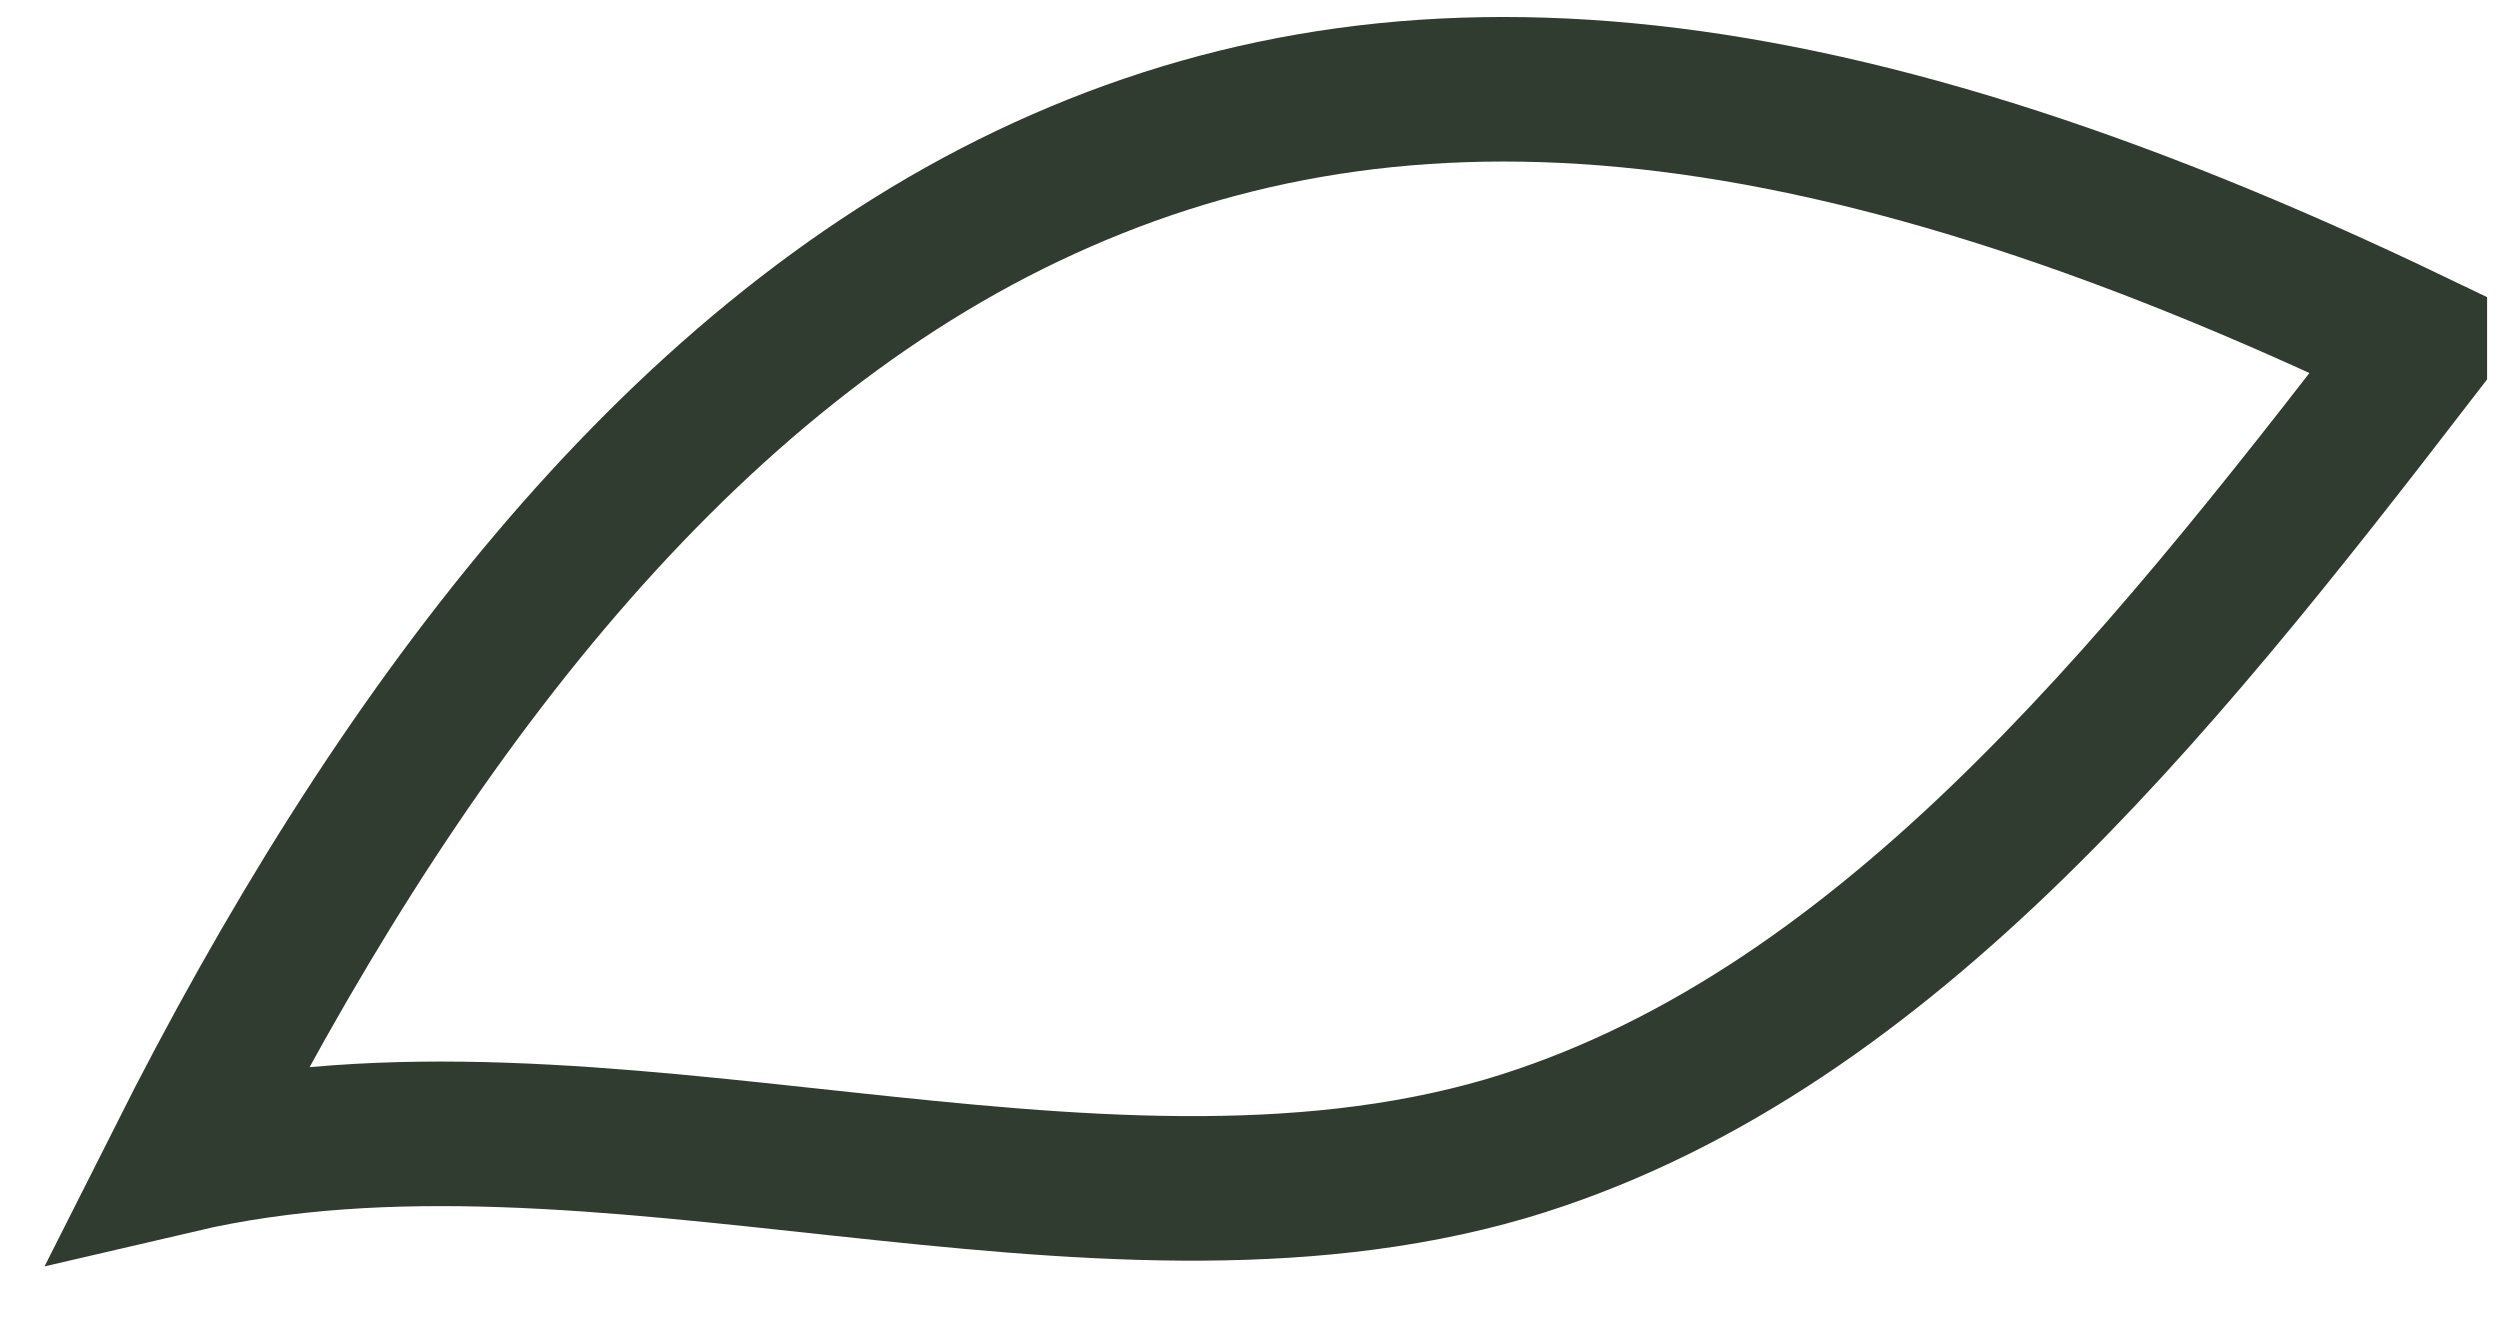
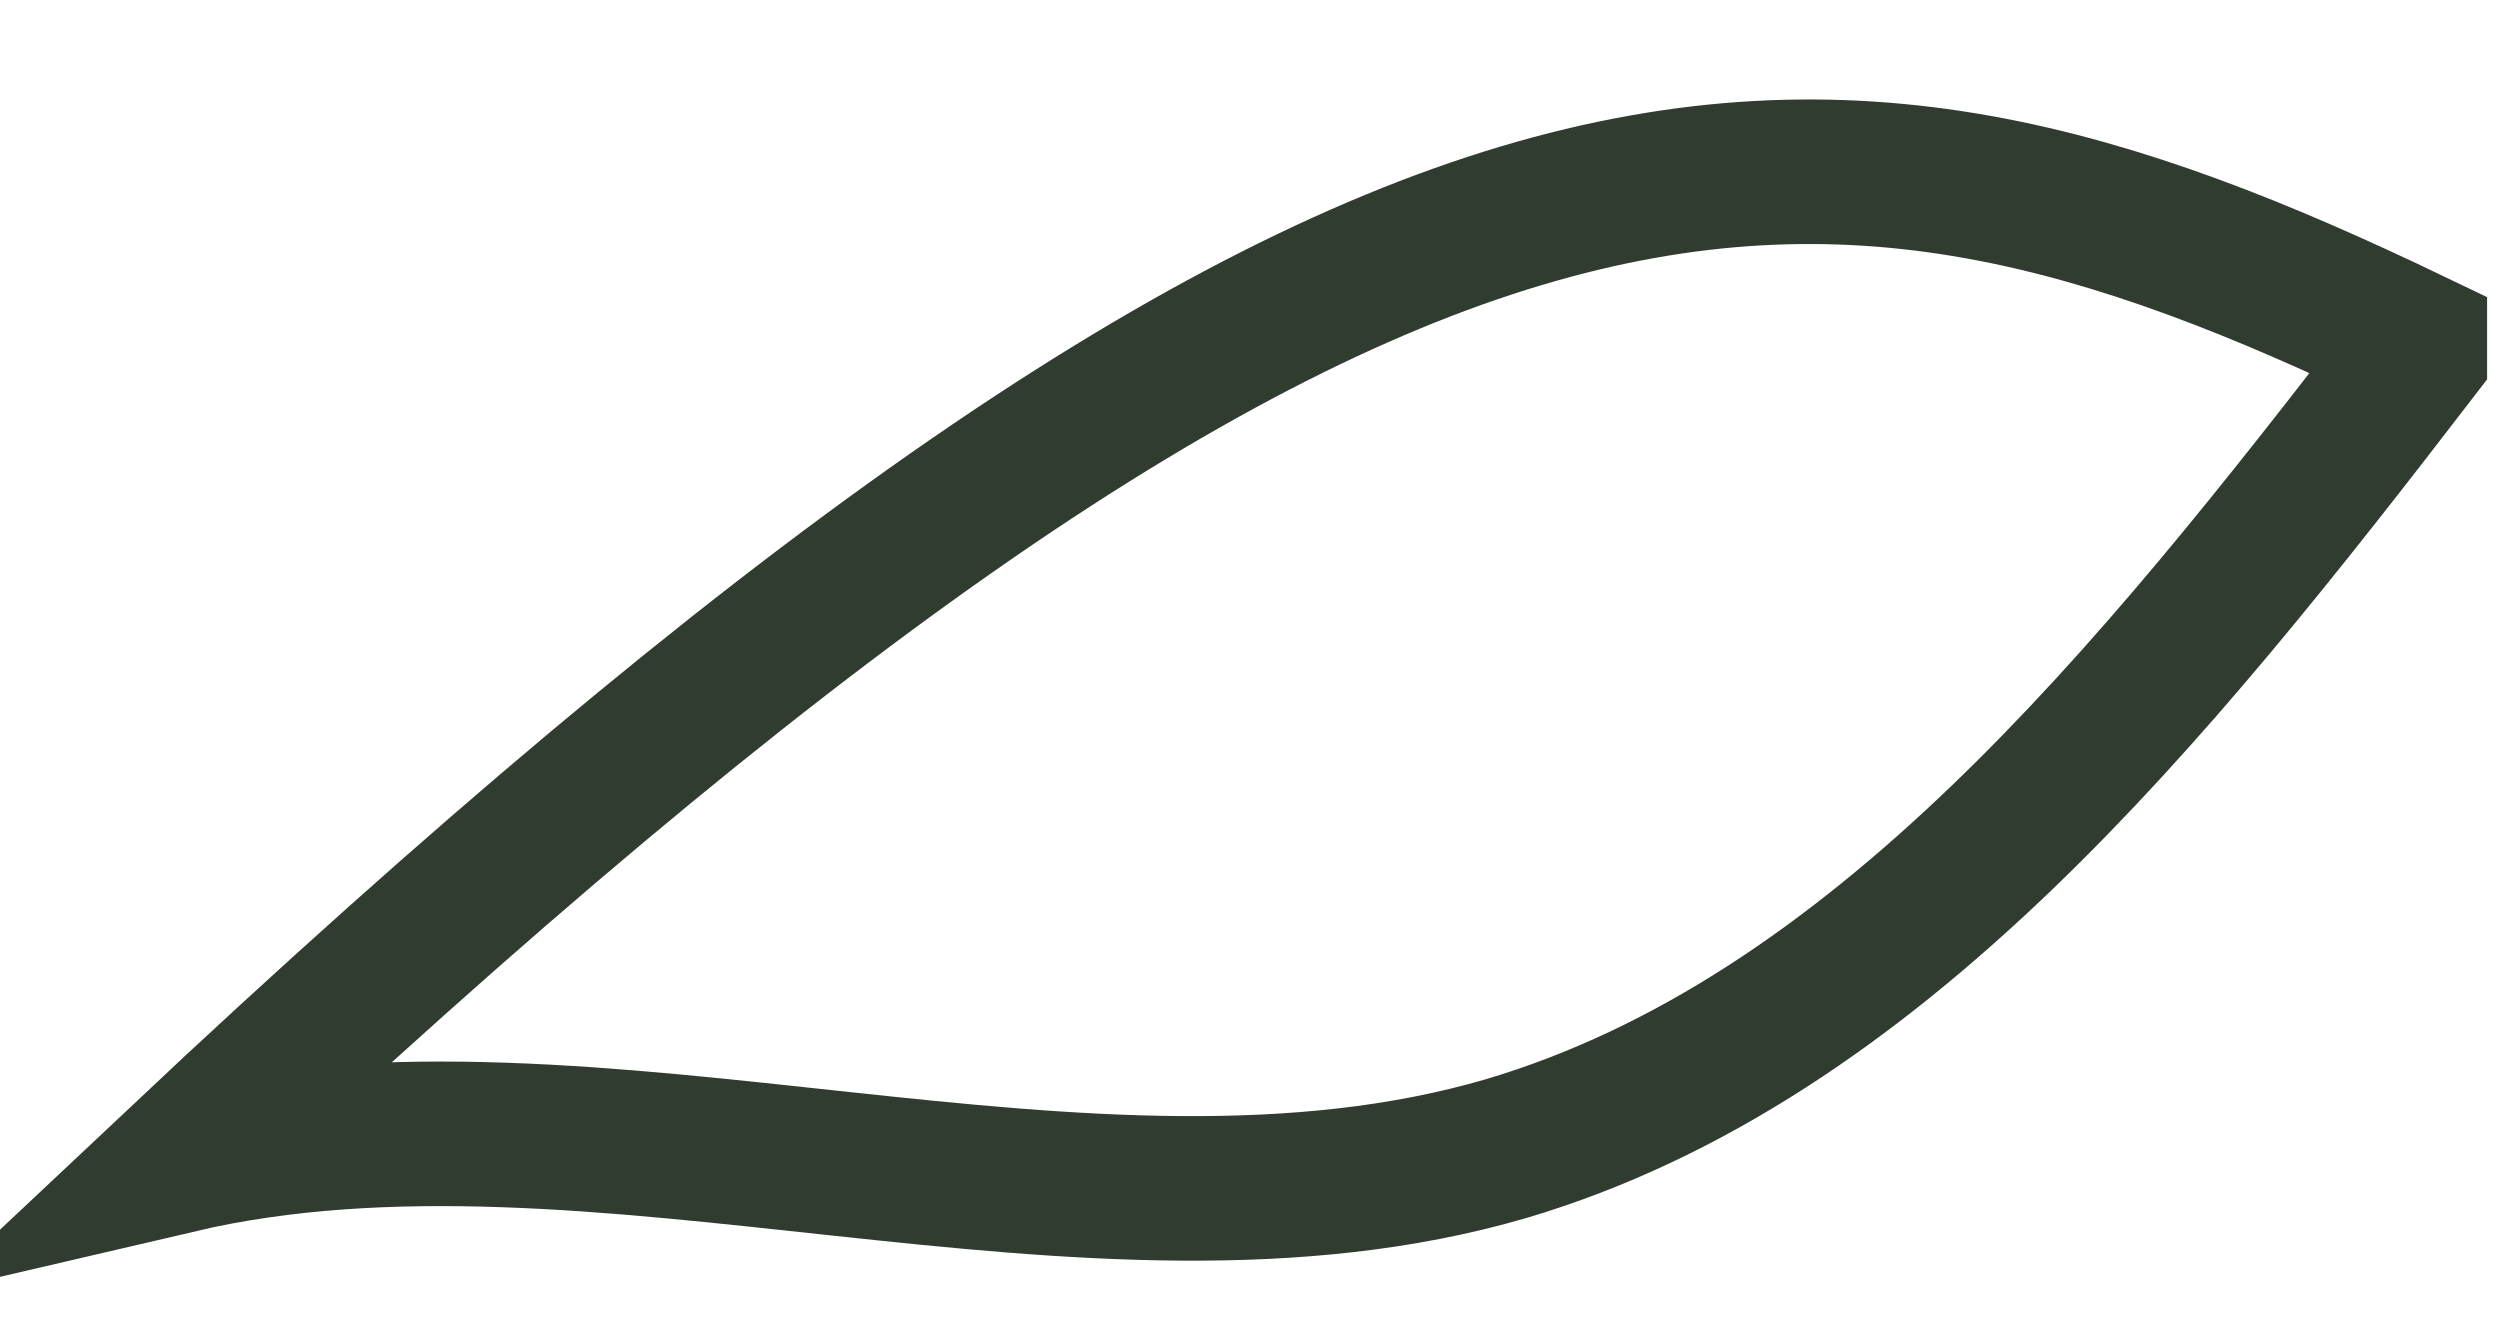
<svg xmlns="http://www.w3.org/2000/svg" fill="none" height="100%" overflow="visible" preserveAspectRatio="none" style="display: block;" viewBox="0 0 28 15" width="100%">
-   <path d="M27.046 3.974C24.099 7.804 21.019 11.634 16.867 12.865C12.179 14.233 6.688 11.908 2 13.002C4.411 8.214 7.491 4.111 11.509 2.195C15.528 0.28 20.215 0.554 27.046 3.837V3.974Z" id="Vector" stroke="#303C30" stroke-miterlimit="10" stroke-width="1.619" />
+   <path d="M27.046 3.974C24.099 7.804 21.019 11.634 16.867 12.865C12.179 14.233 6.688 11.908 2 13.002C15.528 0.28 20.215 0.554 27.046 3.837V3.974Z" id="Vector" stroke="#303C30" stroke-miterlimit="10" stroke-width="1.619" />
</svg>